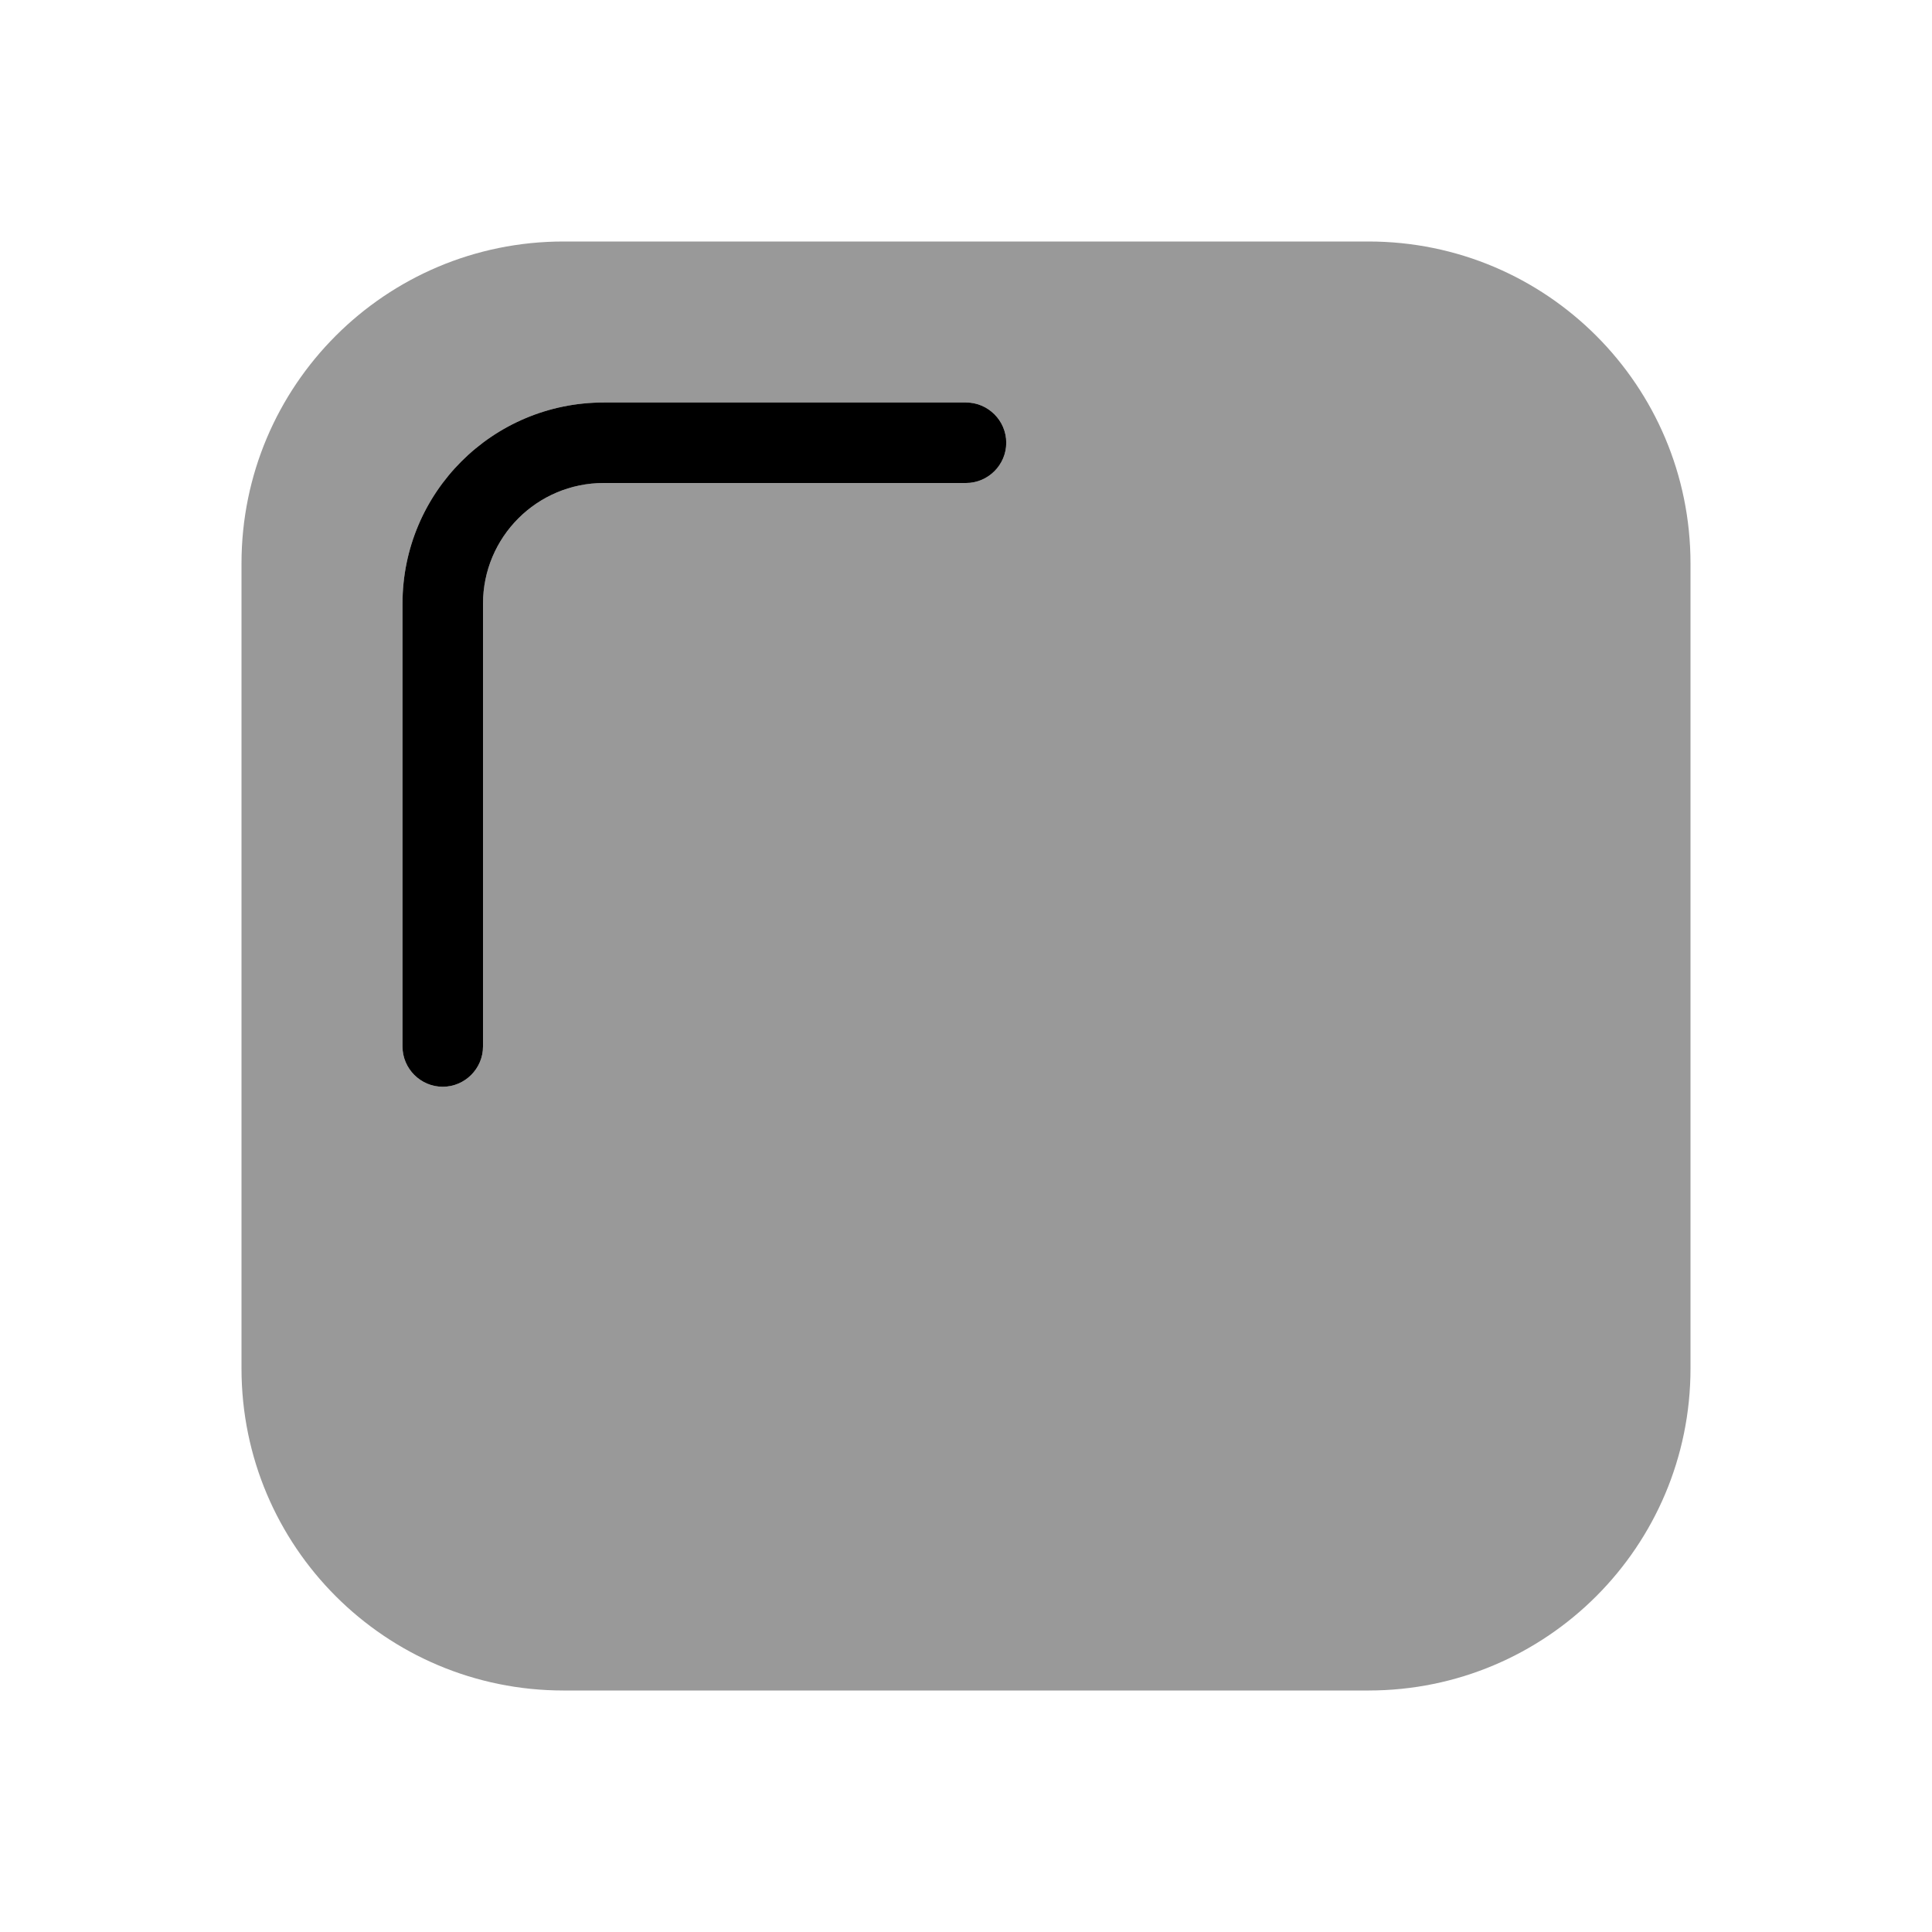
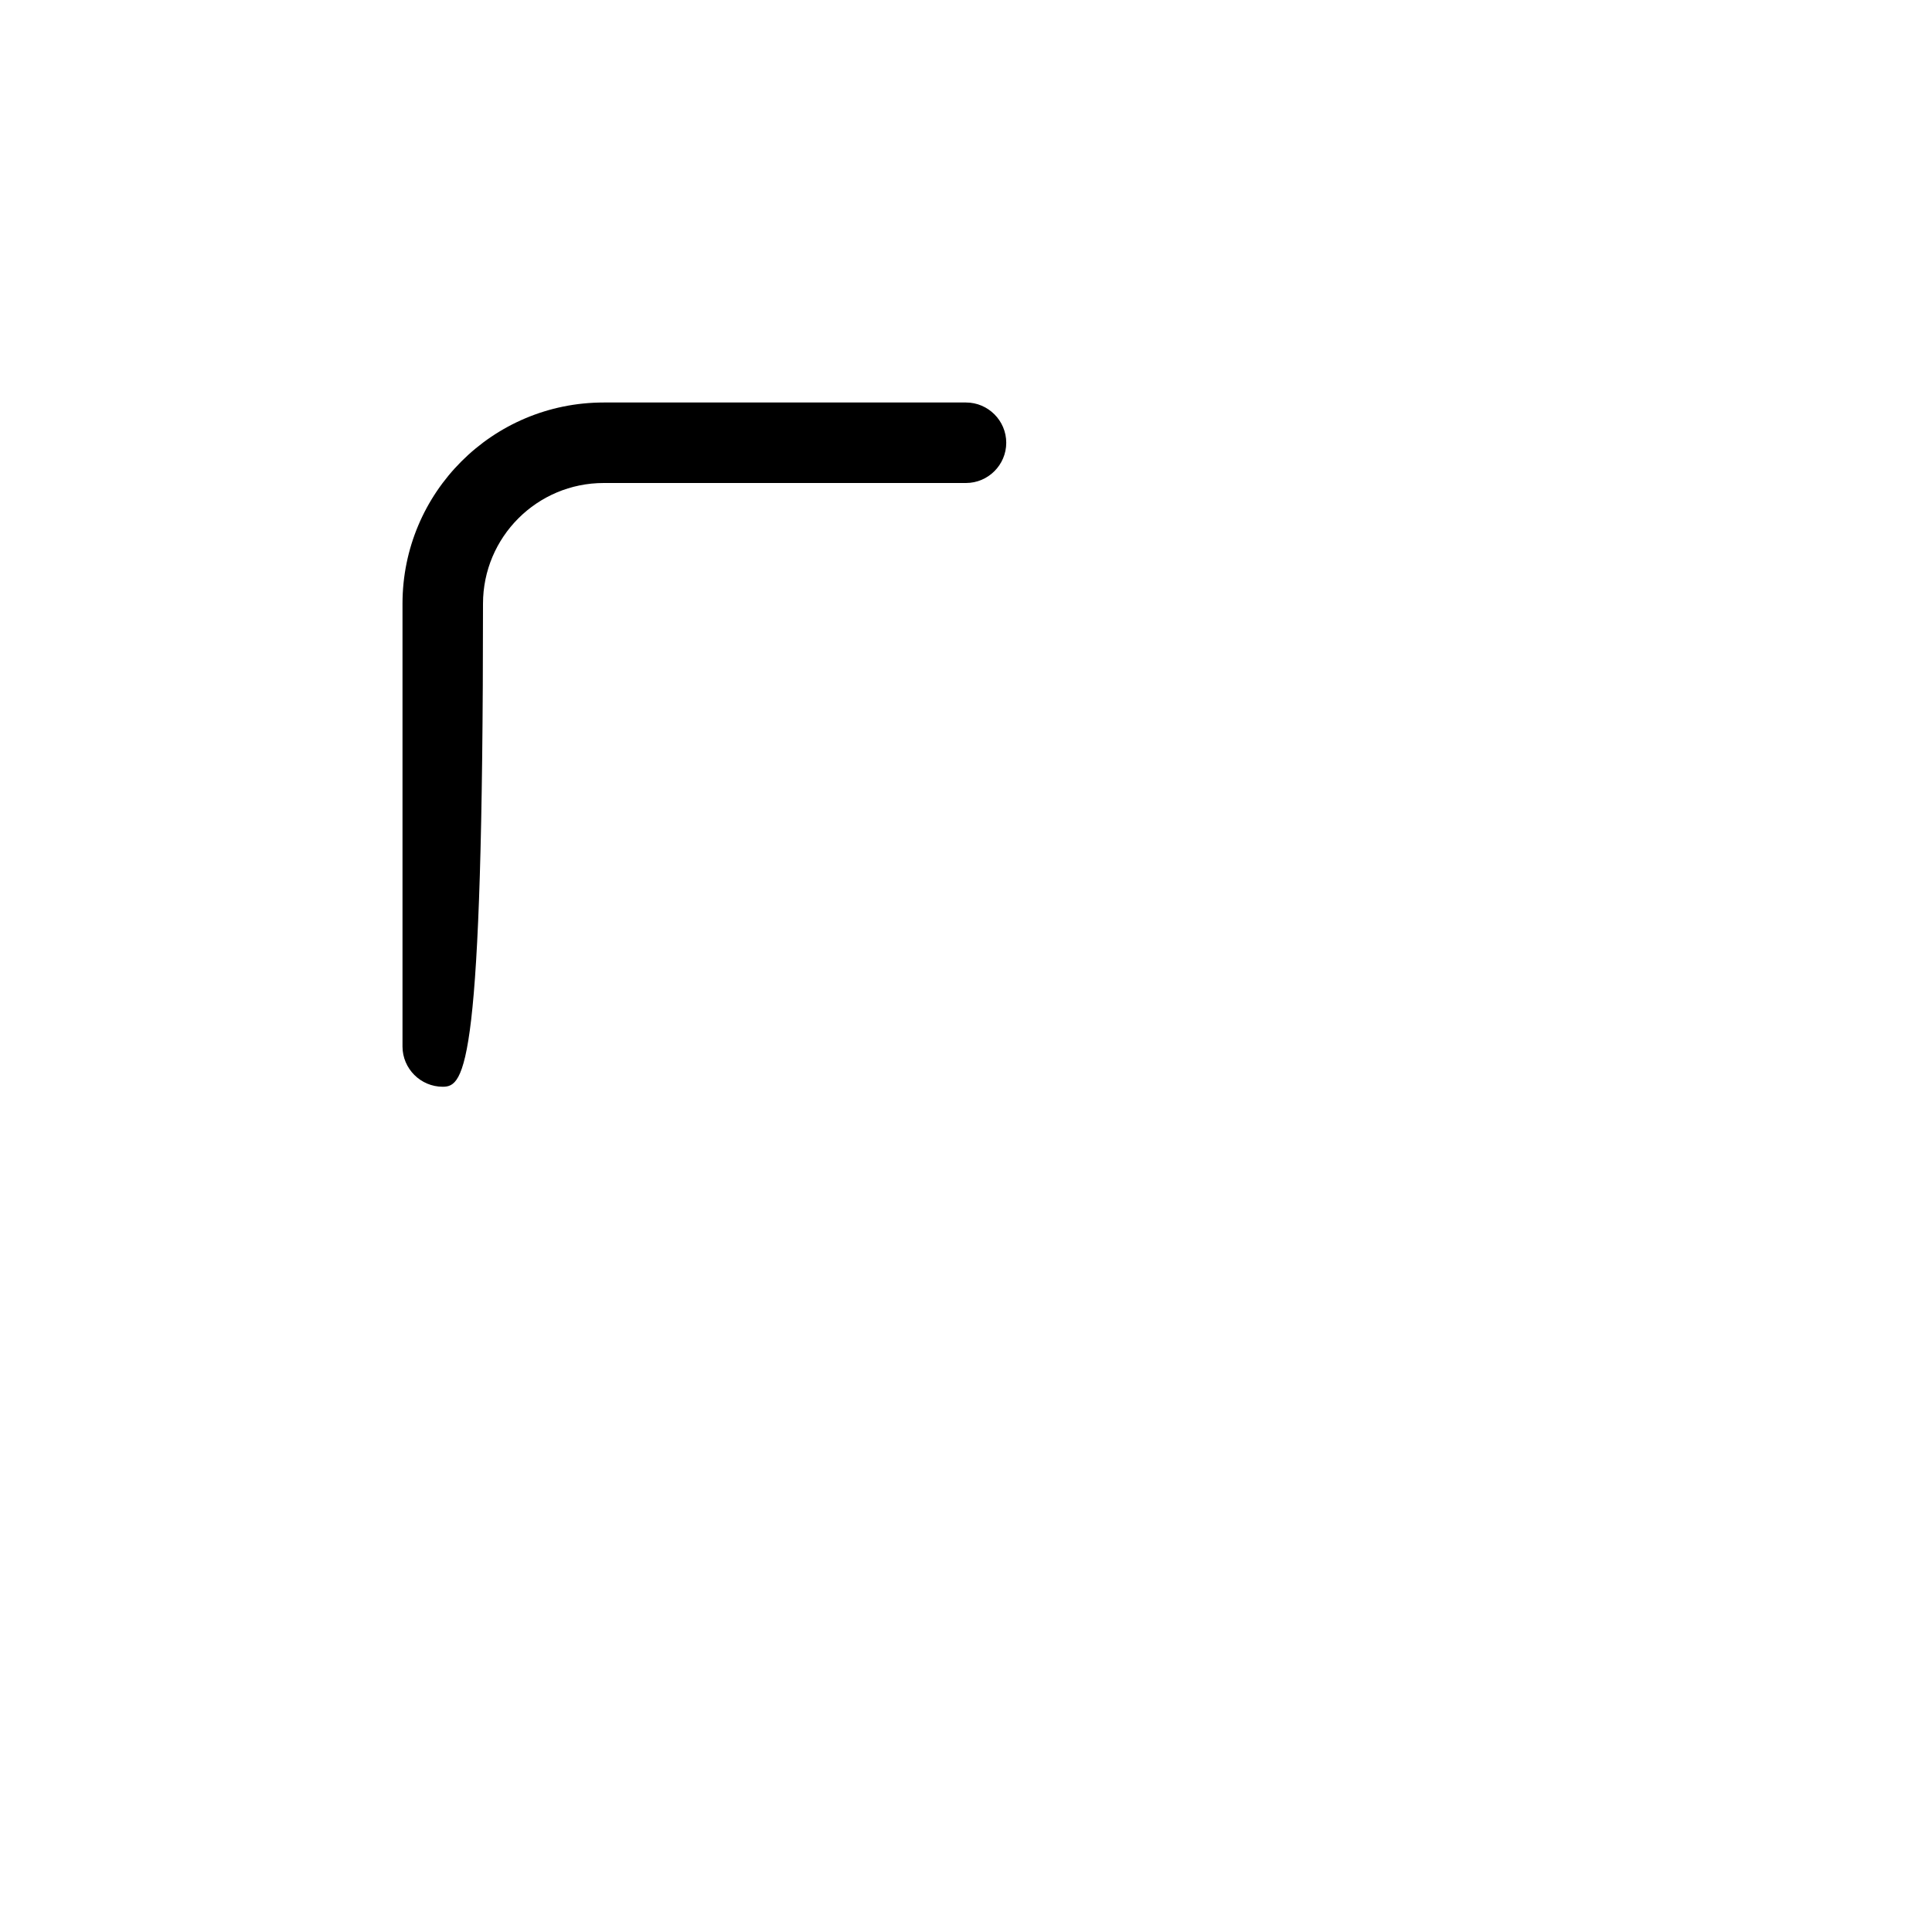
<svg xmlns="http://www.w3.org/2000/svg" viewBox="0 0 672 672">
-   <path opacity=".4" fill="currentColor" d="M84 196L84 476C84 537.9 134.1 588 196 588L476 588C537.9 588 588 537.9 588 476L588 196C588 134.1 537.9 84 476 84L196 84C134.1 84 84 134.1 84 196zM140 210C140 171.3 171.3 140 210 140L336 140C343.7 140 350 146.3 350 154C350 161.7 343.7 168 336 168L210 168C186.8 168 168 186.8 168 210L168 364C168 371.7 161.7 378 154 378C146.3 378 140 371.7 140 364L140 210z" />
-   <path fill="currentColor" d="M350 154C350 161.7 343.7 168 336 168L210 168C186.8 168 168 186.8 168 210L168 364C168 371.7 161.7 378 154 378C146.3 378 140 371.7 140 364L140 210C140 171.3 171.3 140 210 140L336 140C343.7 140 350 146.3 350 154z" />
+   <path fill="currentColor" d="M350 154C350 161.7 343.7 168 336 168L210 168C186.8 168 168 186.8 168 210C168 371.7 161.7 378 154 378C146.3 378 140 371.7 140 364L140 210C140 171.3 171.3 140 210 140L336 140C343.7 140 350 146.3 350 154z" />
</svg>